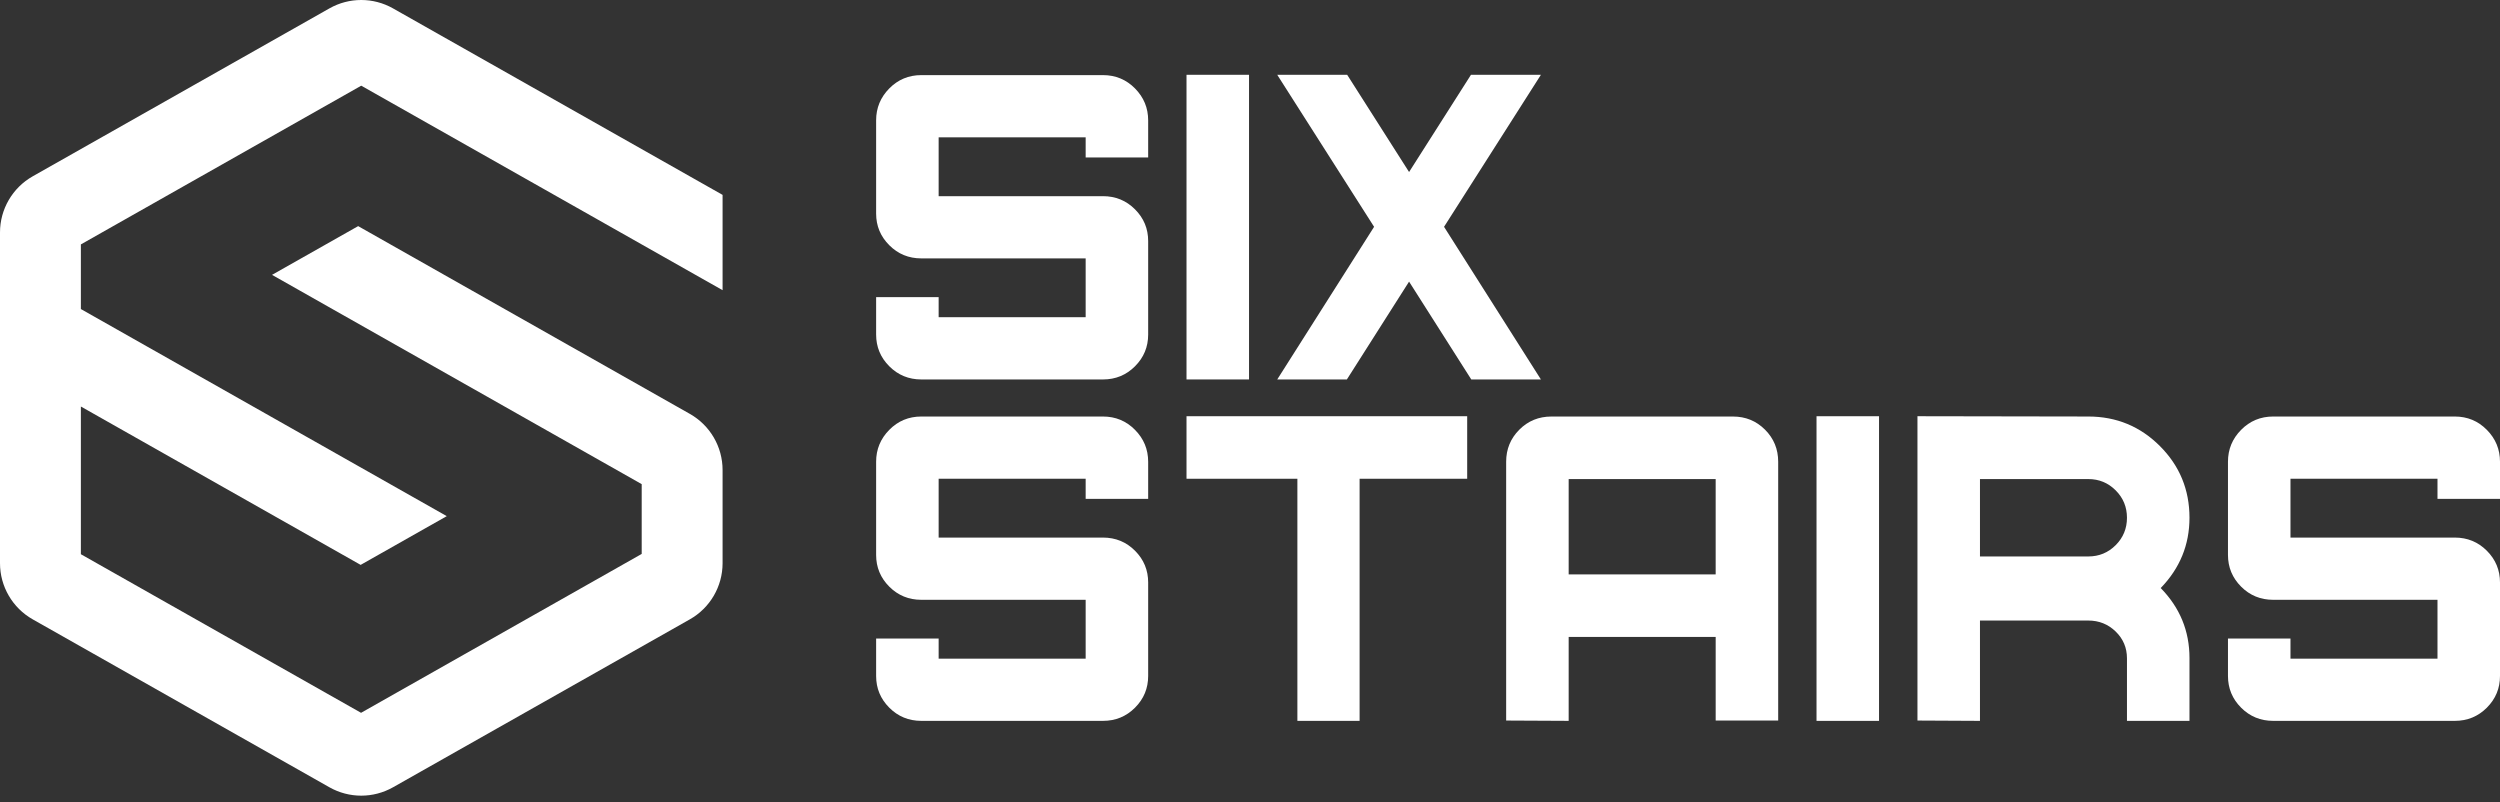
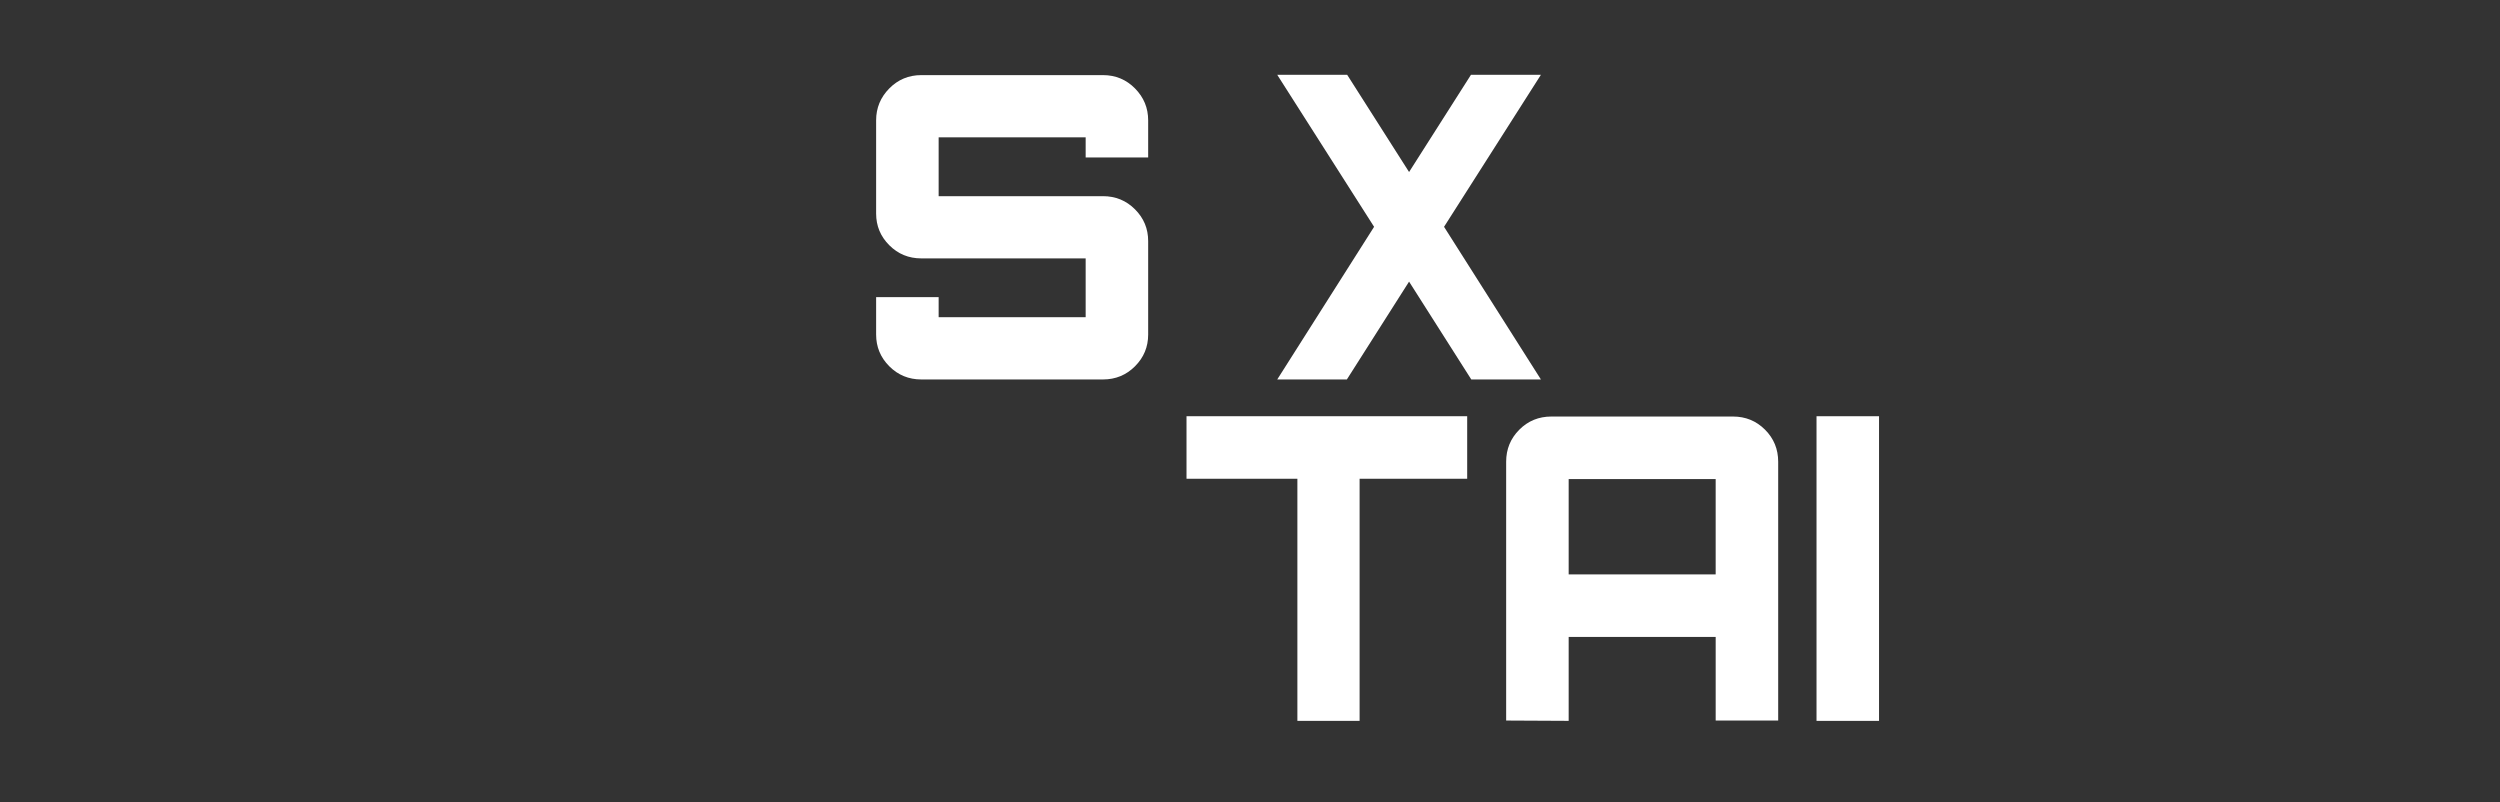
<svg xmlns="http://www.w3.org/2000/svg" width="240" height="77" viewBox="0 0 240 77" fill="none">
  <rect x="0" y="0" width="240" height="77" fill="#333333" stroke="none" />
-   <path d="M235.662 39.986C236.87 39.986 237.895 40.412 238.737 41.265C239.578 42.116 240 43.136 240 44.326V47.892H233.999V45.96H219.886V51.607H235.662C236.87 51.607 237.895 52.029 238.737 52.871C239.578 53.713 240 54.729 240 55.917V64.893C240 66.081 239.578 67.097 238.737 67.939C237.895 68.781 236.87 69.203 235.662 69.203H218.223C217.015 69.203 215.99 68.781 215.148 67.939C214.306 67.097 213.885 66.081 213.885 64.893V61.297H219.886V63.229H233.999V57.581H218.223C217.015 57.581 215.99 57.161 215.148 56.319C214.306 55.475 213.885 54.461 213.885 53.272V44.326C213.885 43.136 214.306 42.116 215.148 41.265C215.99 40.412 217.015 39.986 218.223 39.986H235.662Z" fill="white" />
-   <path d="M200.476 45.99H190.077V53.42H200.476C201.505 53.42 202.382 53.059 203.105 52.336C203.828 51.612 204.189 50.735 204.189 49.705C204.189 48.675 203.828 47.798 203.105 47.075C202.382 46.351 201.505 45.99 200.476 45.99ZM200.476 39.986C203.169 39.986 205.463 40.932 207.354 42.825C209.245 44.717 210.19 47.011 210.19 49.705C210.19 52.301 209.27 54.55 207.428 56.452C209.27 58.334 210.19 60.574 210.19 63.168V69.203H204.189V63.198C204.189 62.188 203.828 61.331 203.105 60.627C202.382 59.925 201.505 59.572 200.476 59.572H190.077V69.203L184.076 69.172V39.957L200.476 39.986Z" fill="white" />
  <path d="M174.386 39.958H180.387V69.204H174.386V39.958Z" fill="white" />
  <path d="M150.592 55.144H164.704V45.99H150.592V55.144ZM166.368 39.987C167.576 39.987 168.601 40.407 169.443 41.249C170.286 42.093 170.706 43.118 170.706 44.326V69.172H164.705V61.148H150.592V69.202L144.591 69.172V44.326C144.591 43.118 145.012 42.093 145.854 41.249C146.696 40.407 147.721 39.987 148.929 39.987H166.368Z" fill="white" />
  <path d="M113.905 45.96V39.957H140.85V45.96H130.521V69.203H124.549V45.96H113.905Z" fill="white" />
-   <path d="M105.886 39.986C107.094 39.986 108.119 40.412 108.96 41.265C109.802 42.116 110.224 43.136 110.224 44.326V47.892H104.223V45.96H90.11V51.607H105.886C107.094 51.607 108.119 52.029 108.96 52.871C109.802 53.713 110.224 54.729 110.224 55.917V64.893C110.224 66.081 109.802 67.097 108.96 67.939C108.119 68.781 107.094 69.203 105.886 69.203H88.446C87.238 69.203 86.213 68.781 85.372 67.939C84.53 67.097 84.108 66.081 84.108 64.893V61.297H90.11V63.229H104.223V57.581H88.446C87.238 57.581 86.213 57.161 85.372 56.319C84.53 55.475 84.108 54.461 84.108 53.272V44.326C84.108 43.136 84.53 42.116 85.372 41.265C86.213 40.412 87.238 39.986 88.446 39.986H105.886Z" fill="white" />
  <path d="M141.213 7.181H147.927L138.628 21.774L147.927 36.428H141.243L135.271 27.035L129.299 36.428H122.615L131.913 21.774L122.615 7.181H129.329L135.271 16.514L141.213 7.181Z" fill="white" />
-   <path d="M113.905 7.18H119.907V36.427H113.905V7.18Z" fill="white" />
  <path d="M105.886 7.211C107.094 7.211 108.119 7.637 108.96 8.489C109.802 9.341 110.224 10.361 110.224 11.551V15.117H104.223V13.185H90.11V18.832H105.886C107.094 18.832 108.119 19.253 108.96 20.095C109.802 20.938 110.224 21.953 110.224 23.142V32.118C110.224 33.306 109.802 34.322 108.96 35.164C108.119 36.006 107.094 36.428 105.886 36.428H88.446C87.238 36.428 86.213 36.006 85.372 35.164C84.53 34.322 84.108 33.306 84.108 32.118V28.522H90.11V30.454H104.223V24.806H88.446C87.238 24.806 86.213 24.385 85.372 23.543C84.53 22.701 84.108 21.685 84.108 20.497V11.551C84.108 10.361 84.53 9.341 85.372 8.489C86.213 7.637 87.238 7.211 88.446 7.211H105.886Z" fill="white" />
-   <path d="M7.764 29.668L42.889 49.55L34.622 54.229L7.764 39.026V53.205L34.661 68.43L61.603 53.177V46.478L26.115 26.386L34.383 21.708L66.225 39.732C68.167 40.831 69.368 42.89 69.368 45.122V54.067C69.368 56.3 68.167 58.358 66.224 59.458L37.726 75.582C35.835 76.651 33.521 76.651 31.63 75.582L3.142 59.458C1.2 58.36 0 56.3 0 54.067V22.316C0 20.084 1.2 18.025 3.142 16.925L31.629 0.803C33.521 -0.268 35.835 -0.268 37.726 0.803L69.368 18.709V27.858L34.678 8.226L7.764 23.463V29.668Z" fill="white" />
</svg>